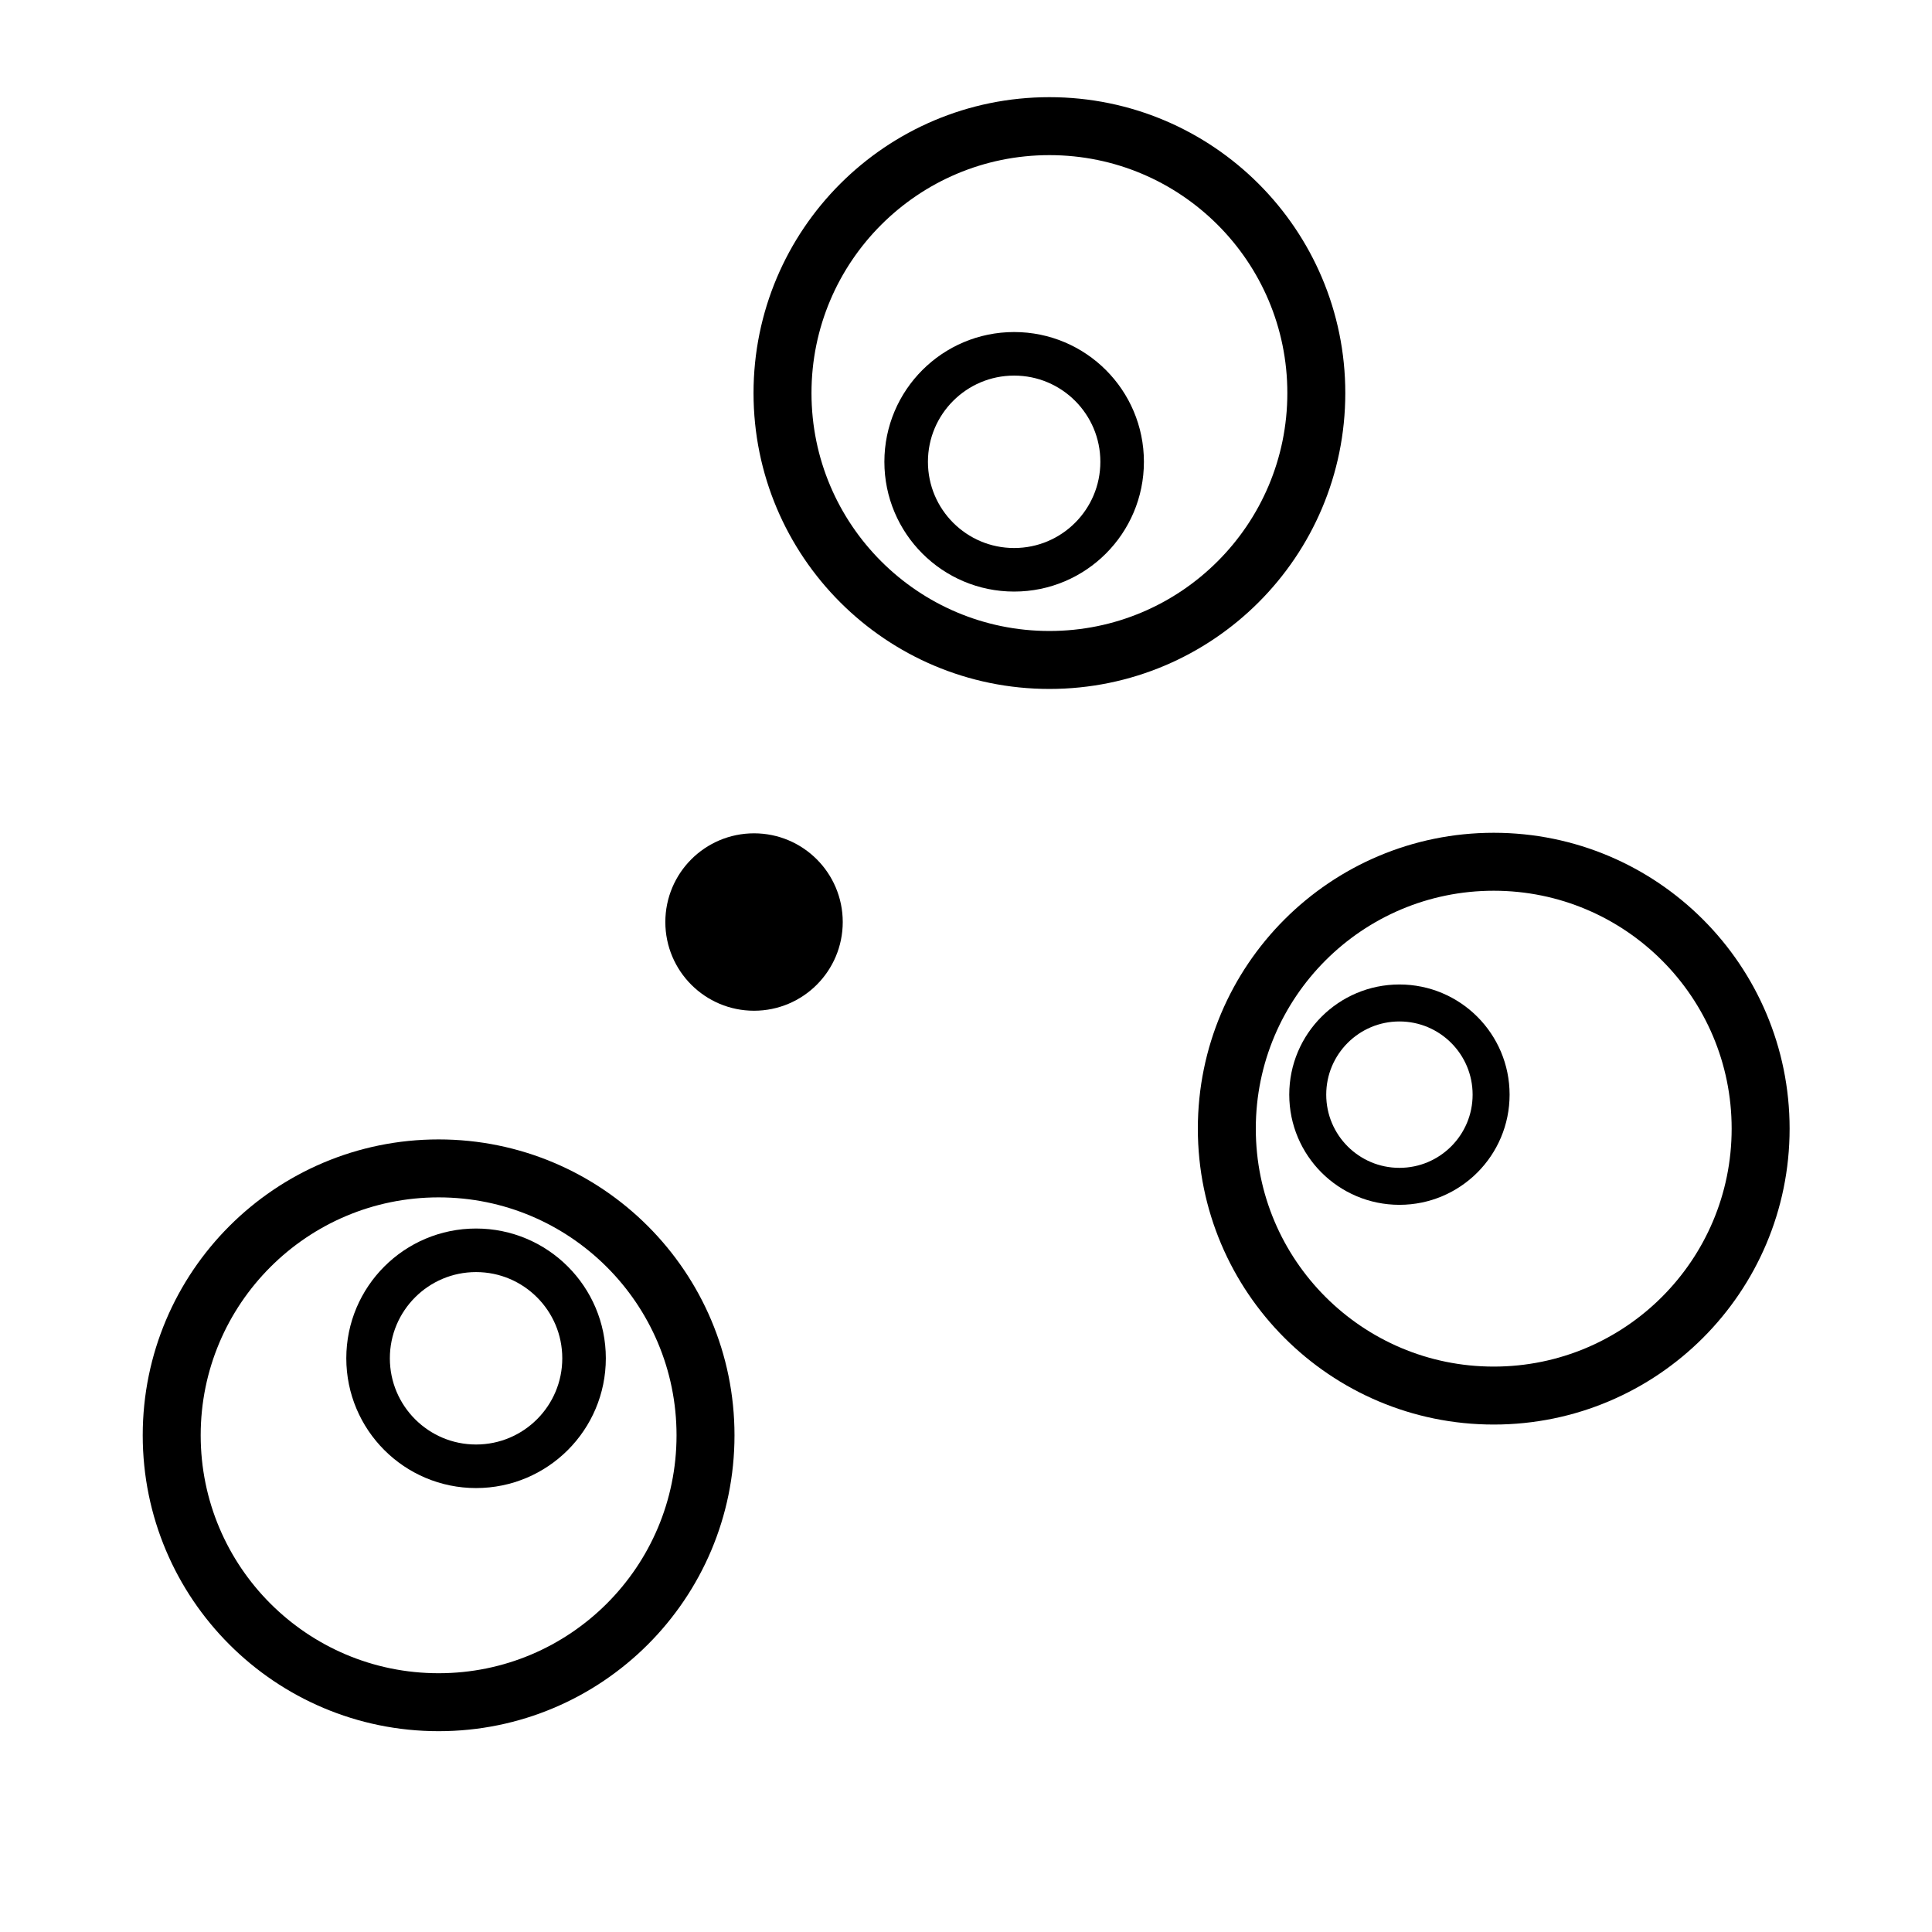
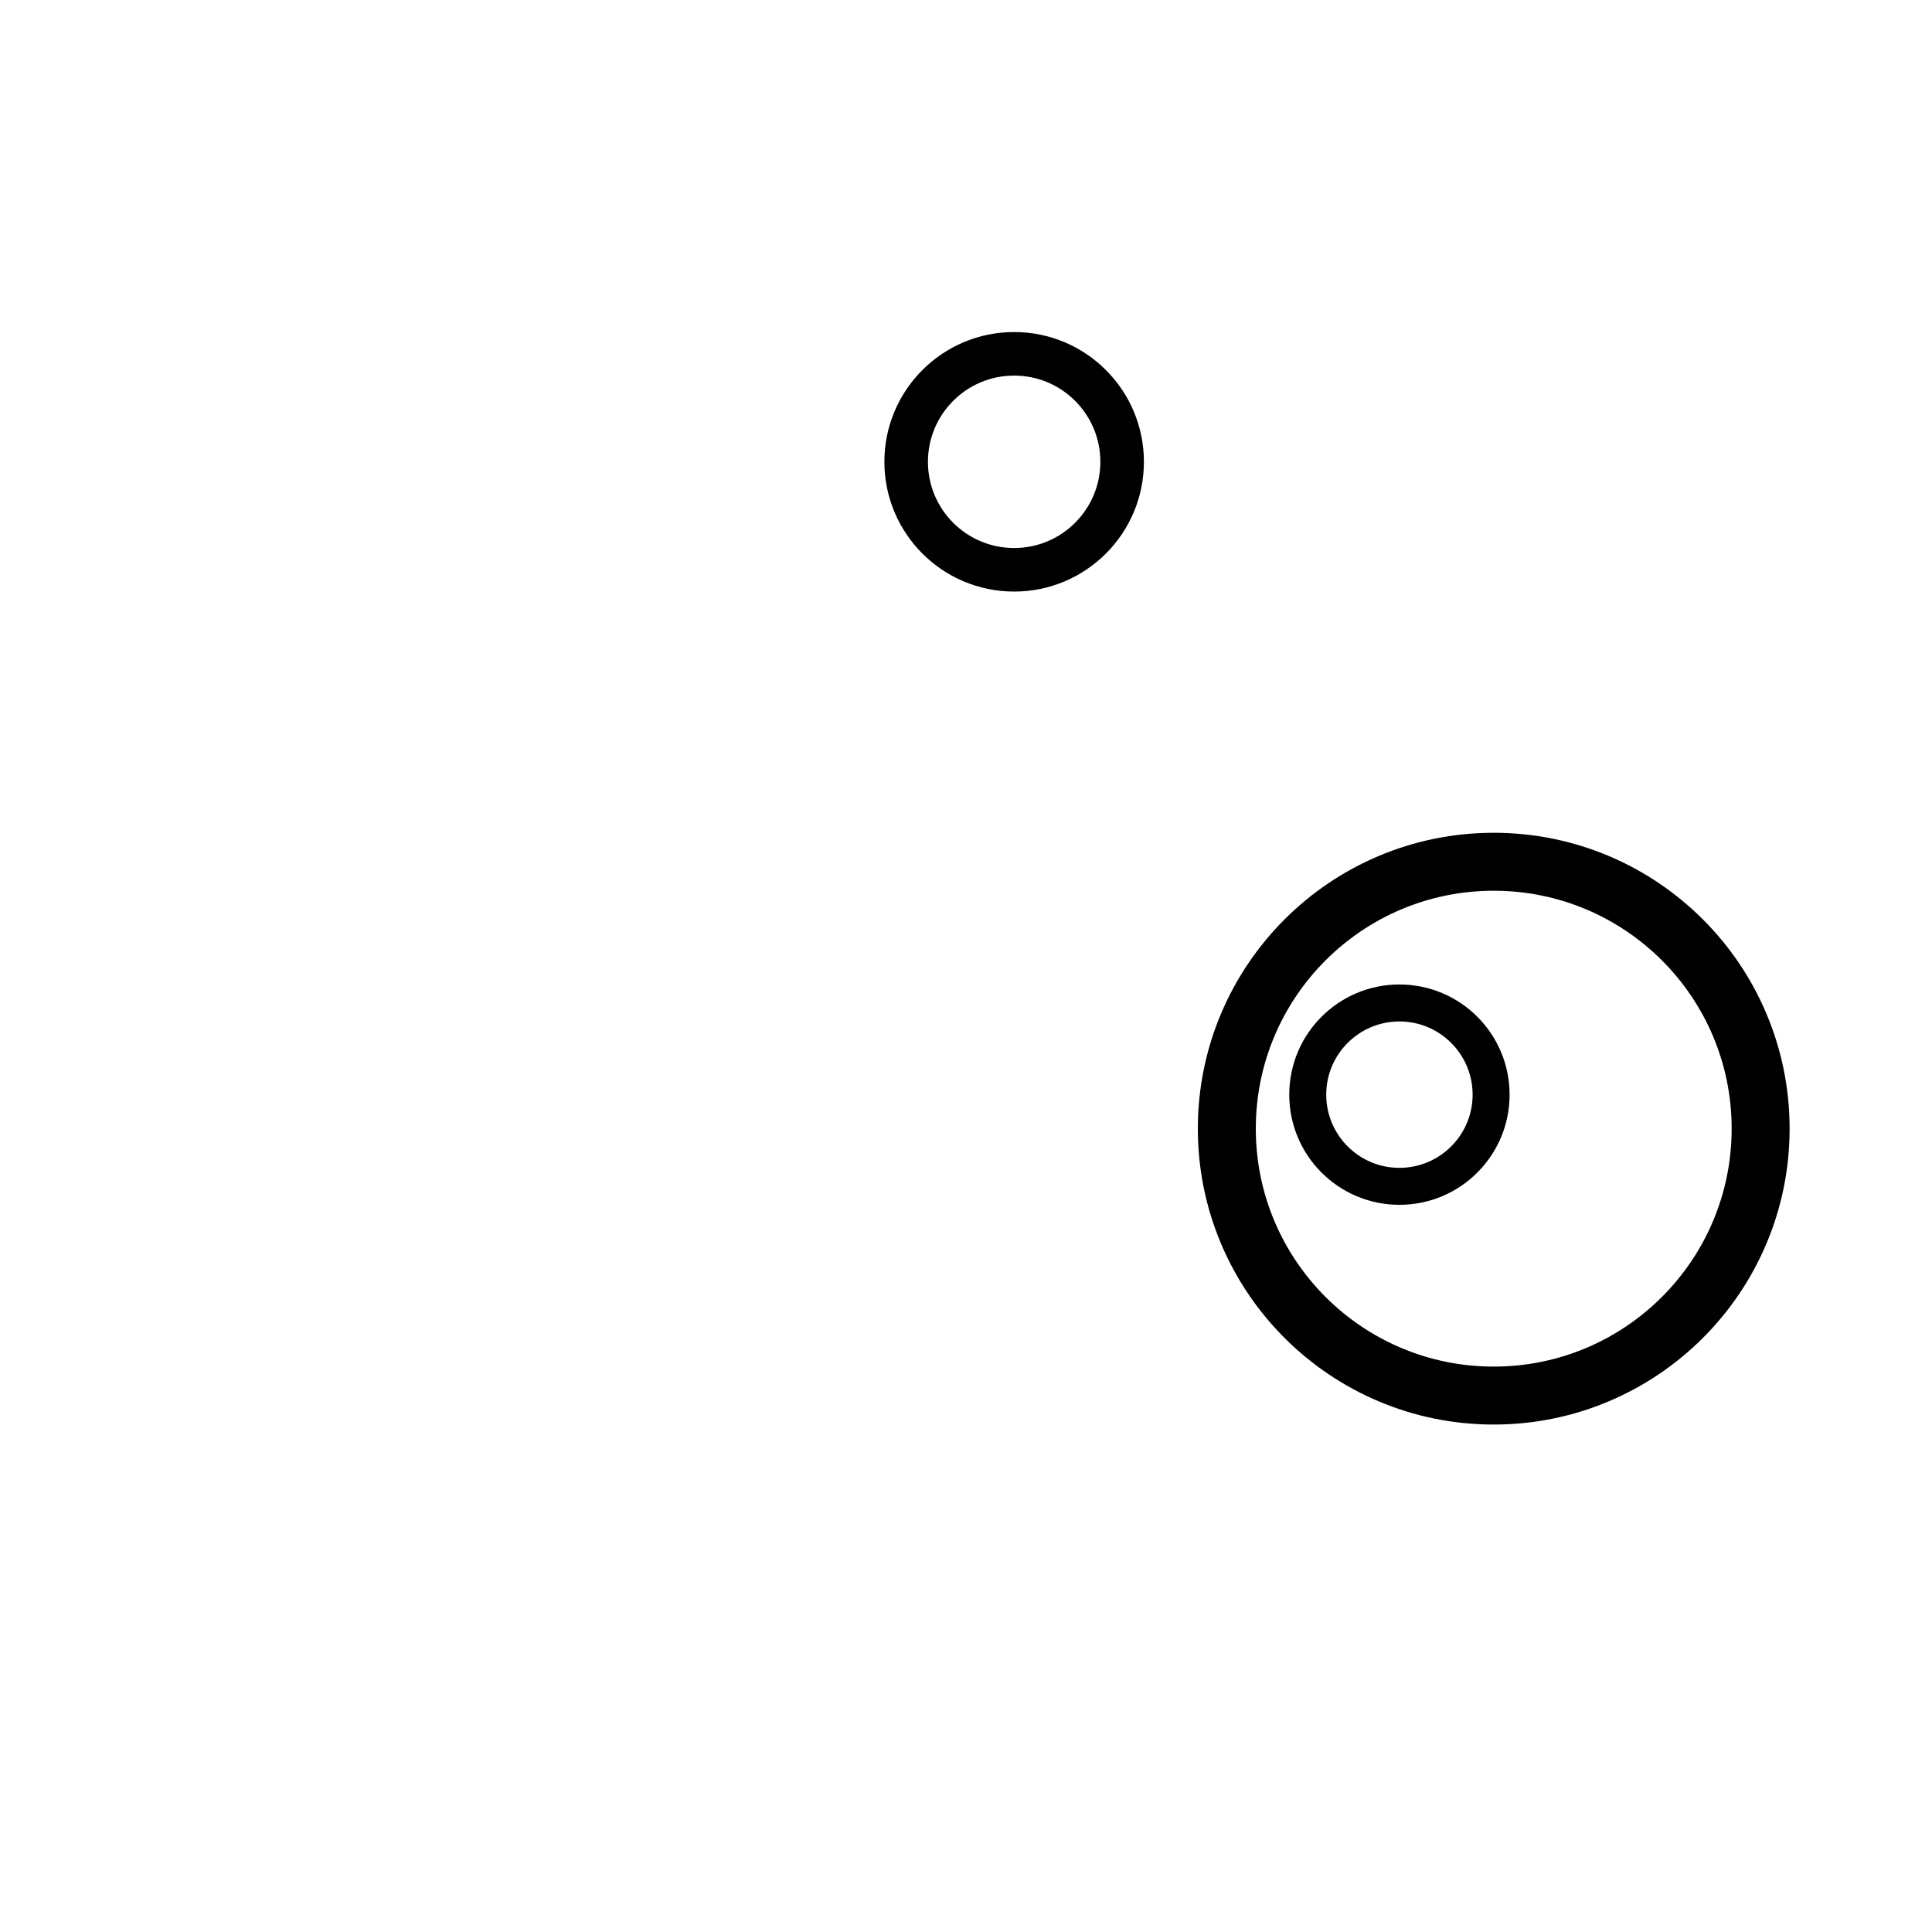
<svg xmlns="http://www.w3.org/2000/svg" width="200" height="200" viewBox="0 0 200 200" version="1.1" id="svg1" xml:space="preserve">
  <defs id="defs1">
    <linearGradient id="swatch82">
      <stop style="stop-color:#000000;stop-opacity:1;" offset="0" id="stop82" />
    </linearGradient>
  </defs>
  <g id="layer1">
-     <circle style="fill:none;stroke:#000000;stroke-width:6;stroke-dasharray:none;stroke-opacity:1;paint-order:stroke markers fill" id="path99" cx="45.405" cy="148.582" r="27.63" />
-     <circle style="fill:none;stroke:#000000;stroke-width:4.509;stroke-dasharray:none;stroke-opacity:1;paint-order:stroke markers fill" id="path99-9" cx="49.282" cy="140.61" r="11.179" />
    <circle style="fill:none;stroke:#000000;stroke-width:3.828;stroke-dasharray:none;stroke-opacity:1;paint-order:stroke markers fill" id="path99-9-1" cx="144.868" cy="113.318" r="9.491" />
    <circle style="fill:none;stroke:#000000;stroke-width:4.509;stroke-dasharray:none;stroke-opacity:1;paint-order:stroke markers fill" id="path99-9-1-6" cx="104.984" cy="47.806" r="11.179" />
-     <circle style="fill:none;stroke:#000000;stroke-width:6;stroke-dasharray:none;stroke-opacity:1;paint-order:stroke markers fill" id="path99-6" cx="108.635" cy="40.689" r="27.63" />
    <circle style="fill:none;stroke:#000000;stroke-width:6;stroke-dasharray:none;stroke-opacity:1;paint-order:stroke markers fill" id="path99-5" cx="154.63" cy="116.839" r="27.63" />
-     <circle style="fill:#000000;stroke:#000000;stroke-width:6;stroke-dasharray:none;stroke-opacity:1;paint-order:stroke markers fill" id="path100" cx="78.058" cy="95.448" r="6.183" />
  </g>
</svg>